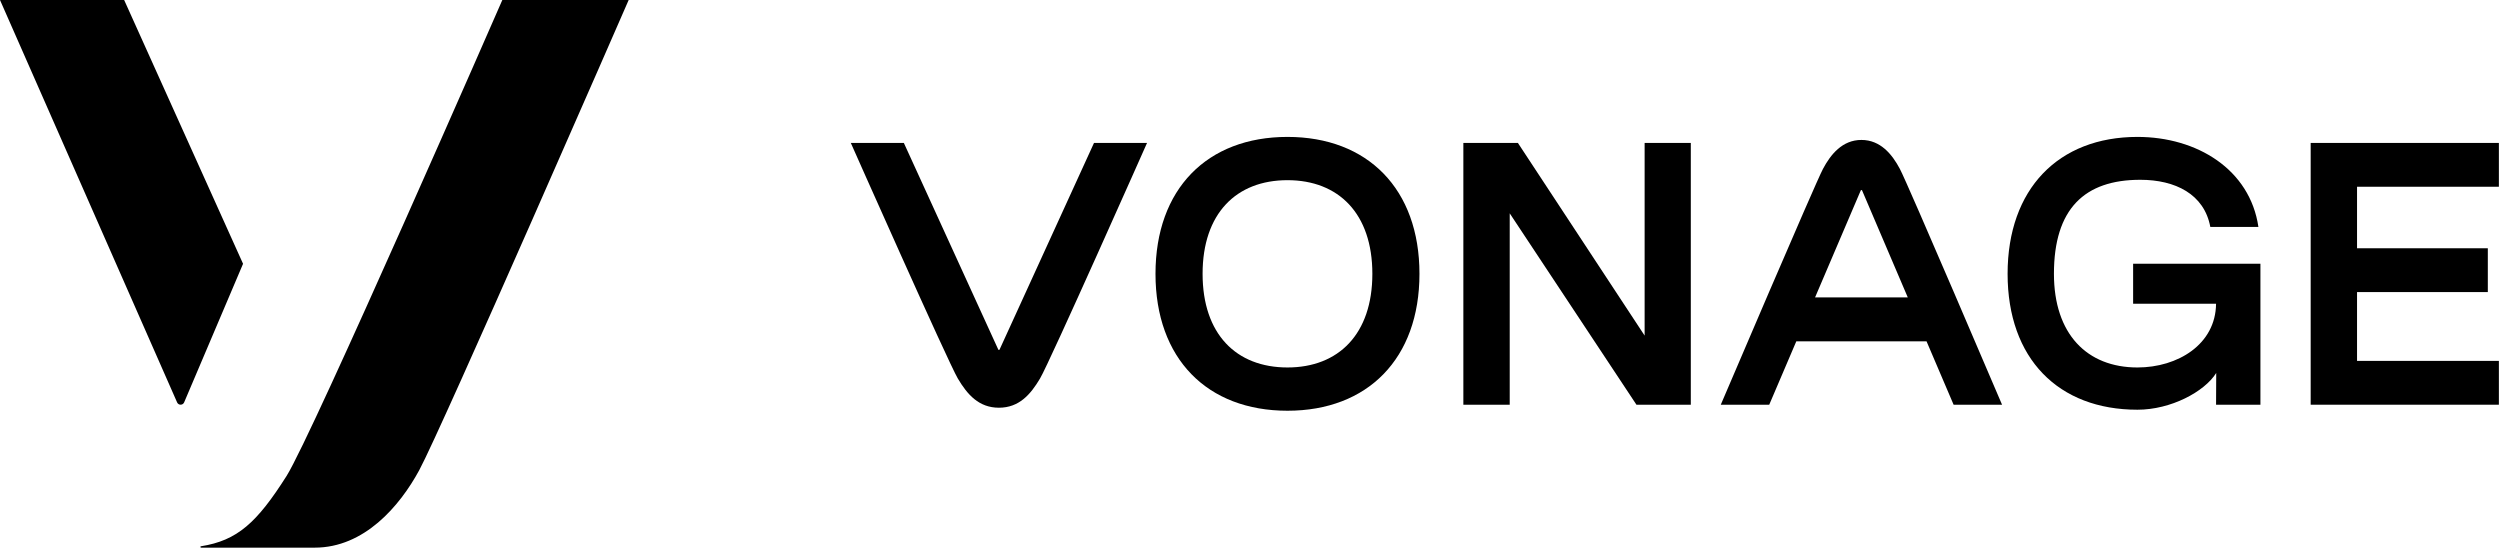
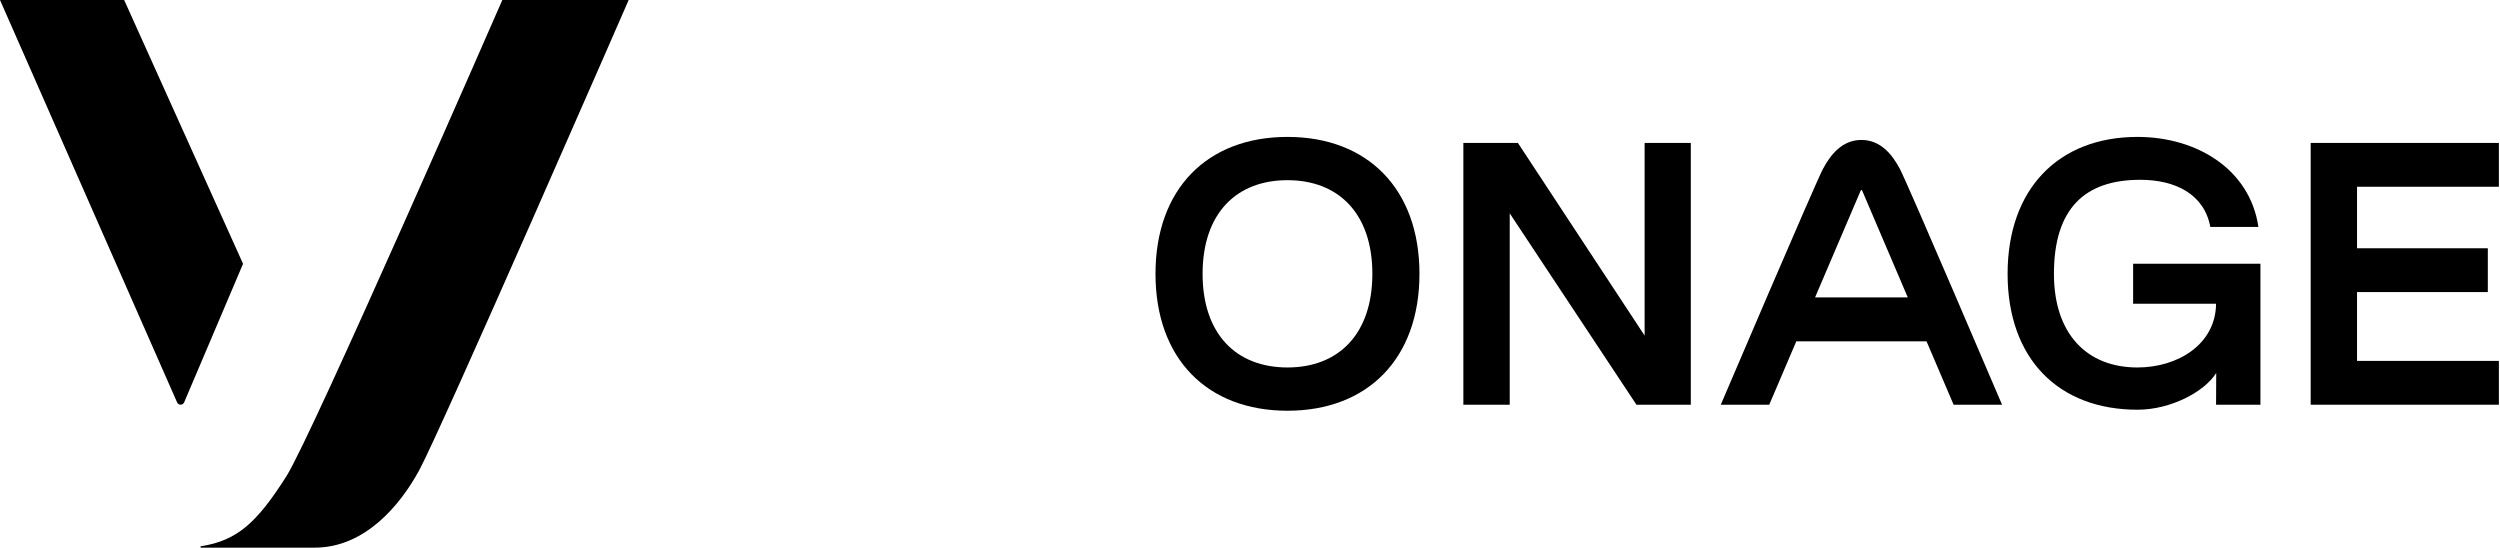
<svg xmlns="http://www.w3.org/2000/svg" viewBox="0 0 913 200" version="1.1">
  <path fill="currentColor" d="M45.341,0 L-0,0 L64.681,146.958 C65.175,148.081 66.772,148.07 67.251,146.942 L88.763,96.337 L45.341,0 Z" />
  <path fill="currentColor" d="M183.45,0 C183.45,0 113.956,159.156 104.648,173.833 C93.829,190.896 86.659,197.409 73.391,199.496 C73.268,199.515 73.177,199.621 73.177,199.746 C73.177,199.886 73.291,200 73.431,200 L114.955,200 C132.943,200 145.915,184.979 153.104,171.714 C161.274,156.637 229.59,0 229.59,0 L183.45,0 Z" />
-   <path fill="currentColor" d="M365.053,127.643 C364.957,127.853 364.658,127.853 364.562,127.643 L330.089,52.206 L310.721,52.206 C310.721,52.206 346.25,132.254 349.799,138.235 C353.267,144.08 357.464,148.899 364.808,148.899 C372.152,148.899 376.349,144.08 379.817,138.235 C383.366,132.254 418.895,52.206 418.895,52.206 L399.527,52.206 L365.053,127.643 Z" />
  <path fill="currentColor" d="M470.187,134.2 C451.454,134.2 439.186,121.999 439.186,99.999 C439.186,77.999 451.454,65.8 470.187,65.8 C488.853,65.8 501.186,77.999 501.186,99.999 C501.186,121.999 488.853,134.2 470.187,134.2 M470.187,50 C440.854,50 421.987,69 421.987,99.999 C421.987,131 440.854,150 470.187,150 C499.453,150 518.387,131 518.387,99.999 C518.387,69 499.453,50 470.187,50" />
  <polygon fill="currentColor" points="617.483 52.2 617.483 147.8 597.63 147.8 551.35 77.907 551.35 147.8 534.417 147.8 534.417 52.2 554.336 52.2 600.617 122.559 600.617 52.2" />
  <path fill="currentColor" d="M662.866,108.6 L679.543,69.555 C679.637,69.336 679.946,69.336 680.039,69.555 L696.716,108.6 L662.866,108.6 Z M679.791,51.107 C672.817,51.107 668.555,56.398 665.745,61.689 C662.866,67.111 628.43,147.8 628.43,147.8 L646.124,147.8 L656.011,124.651 L703.571,124.651 L713.458,147.8 L731.151,147.8 C731.151,147.8 696.716,67.111 693.837,61.689 C691.027,56.398 686.764,51.107 679.791,51.107 L679.791,51.107 Z" />
  <path fill="currentColor" d="M779.016,110.934 L809.305,110.934 C809.163,125.788 795.297,134.201 780.6,134.201 C762.168,134.201 750.098,121.999 750.098,100 C750.098,76.247 761.272,65.661 781.634,65.661 C794.381,65.661 804.979,70.873 807.21,82.886 L824.772,82.886 C821.693,61.854 802.323,50 780.6,50 C751.738,50 733.175,69 733.175,100 C733.175,131 751.738,149.629 780.6,149.629 C792.769,149.629 805.042,143.104 809.364,136.212 L809.308,147.8 L825.508,147.8 L825.508,118.304 L825.508,96.304 L779.016,96.304 L779.016,110.934 Z" />
  <polygon fill="currentColor" points="912.591 68.199 912.591 52.2 843.858 52.2 843.858 147.8 912.591 147.8 912.591 131.799 860.791 131.799 860.791 106.667 908.551 106.667 908.551 90.666 860.791 90.666 860.791 68.199" />
</svg>